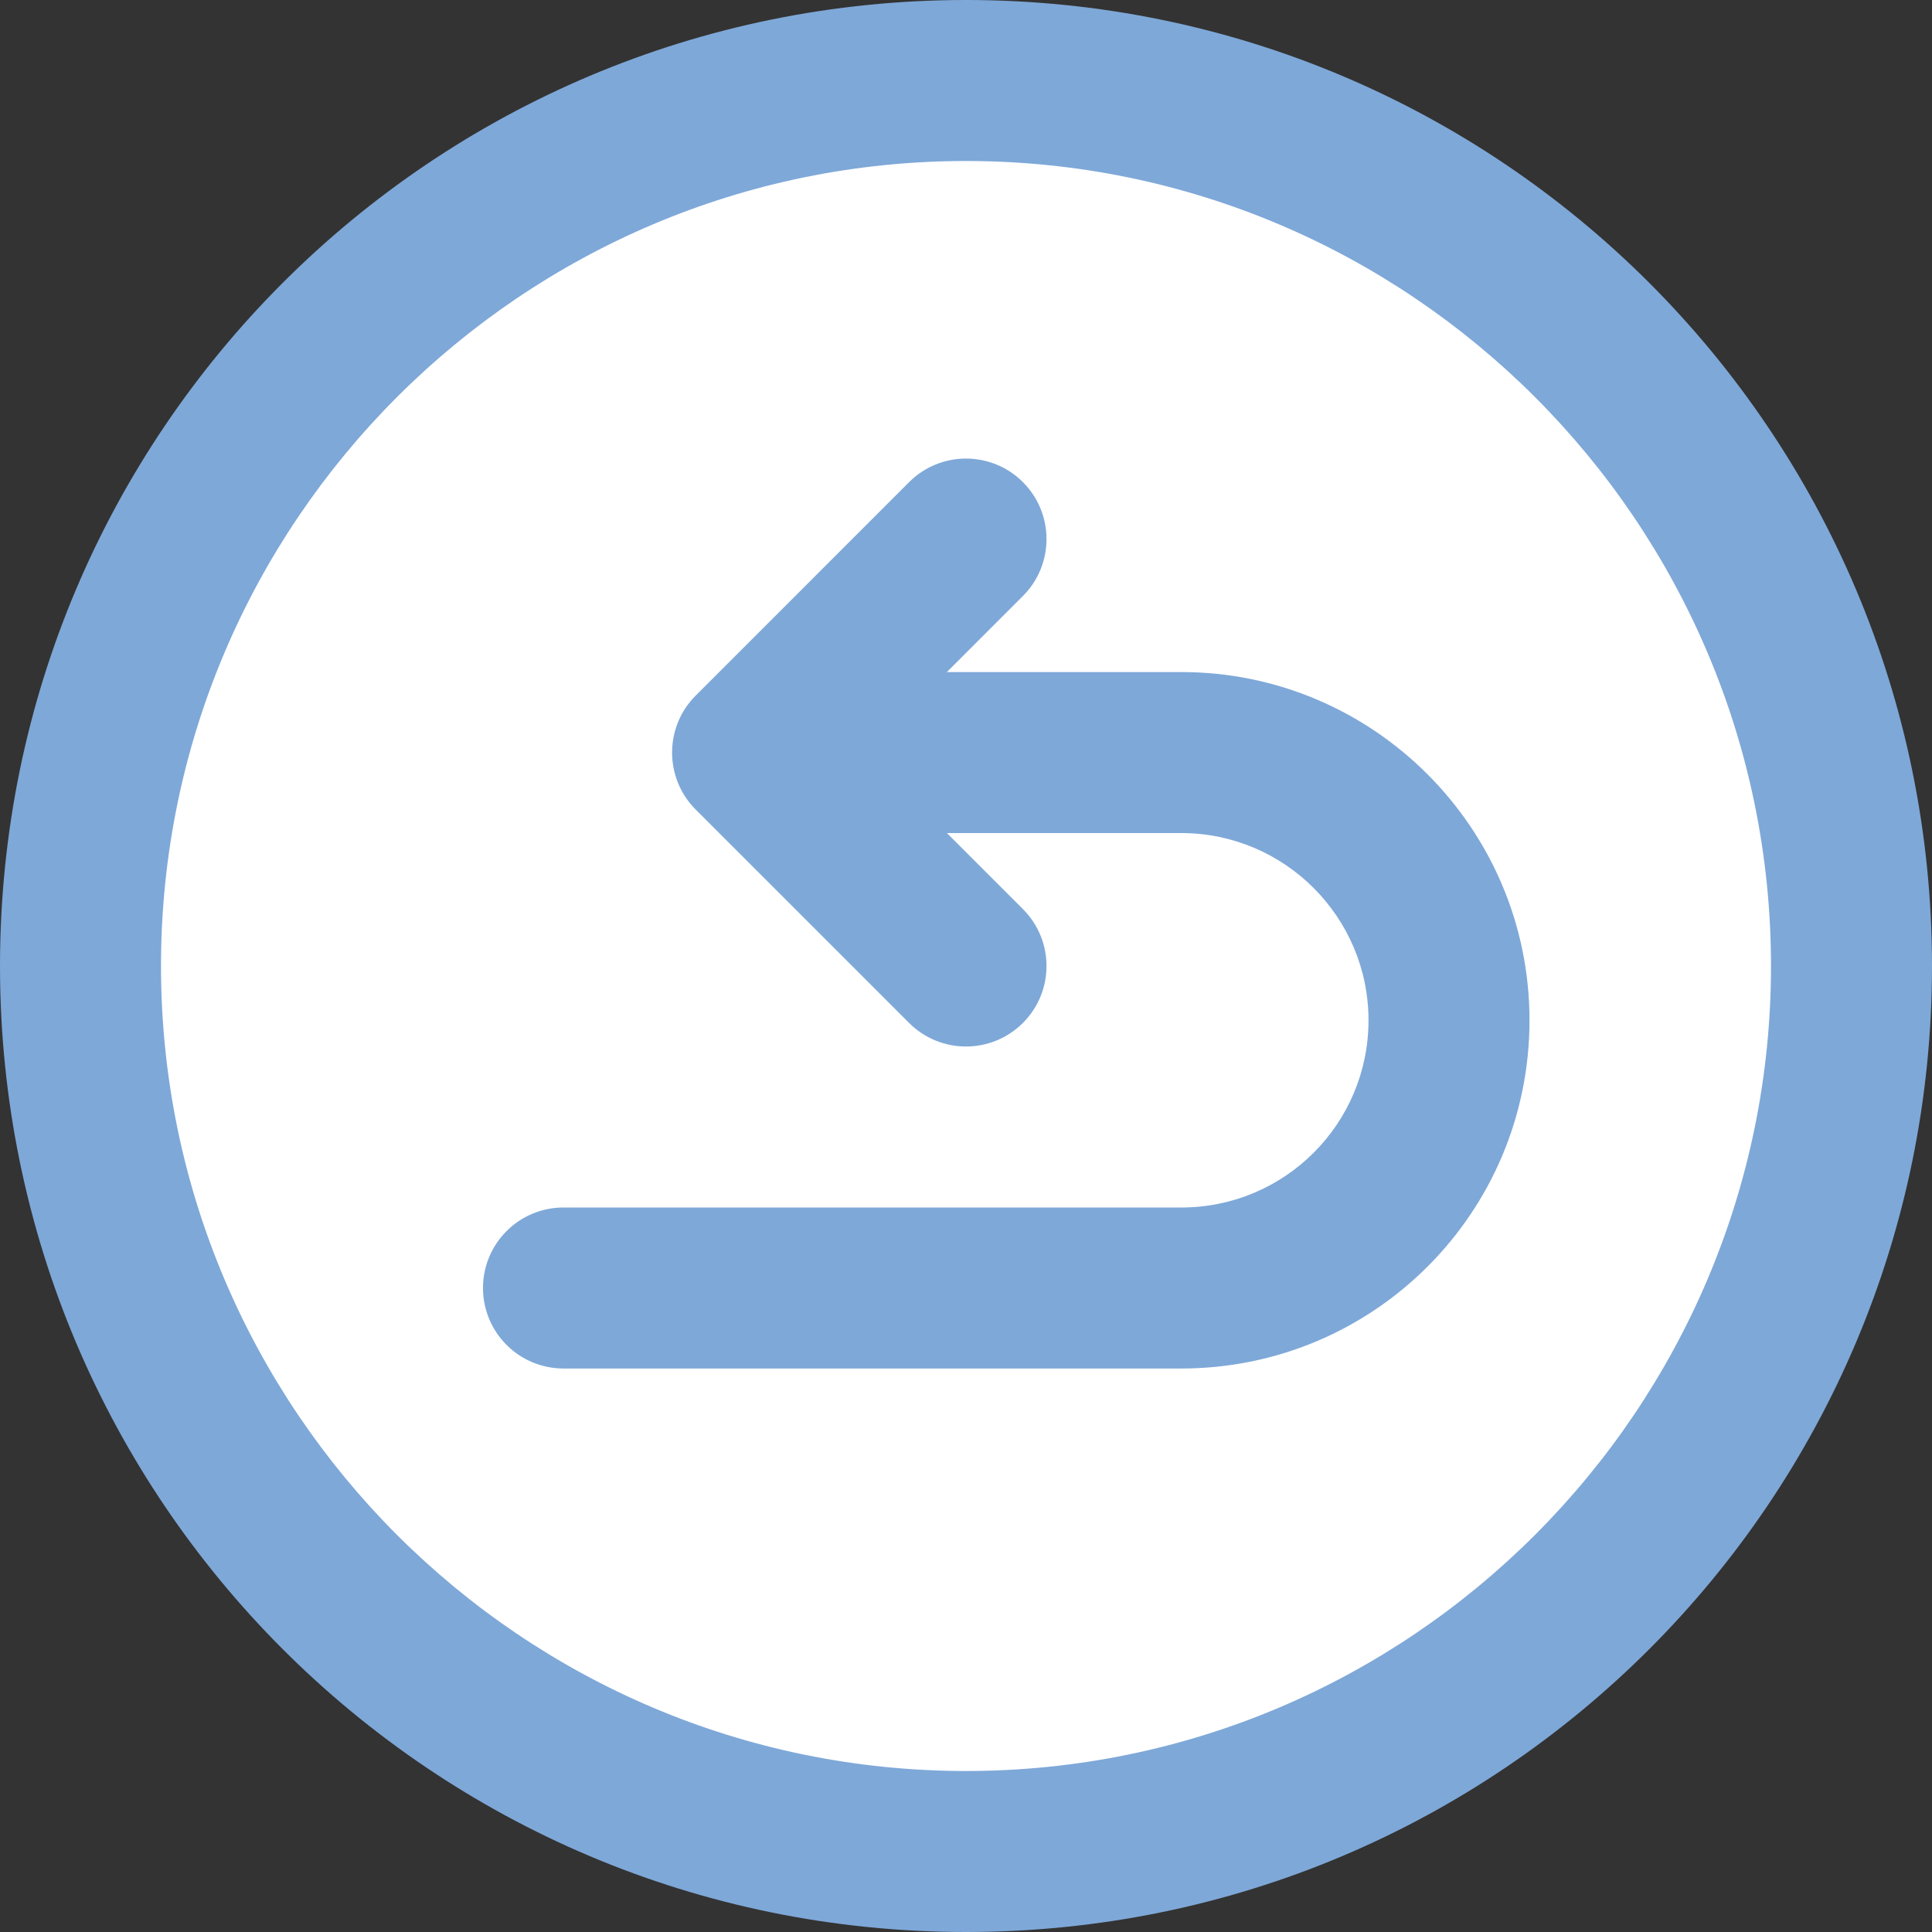
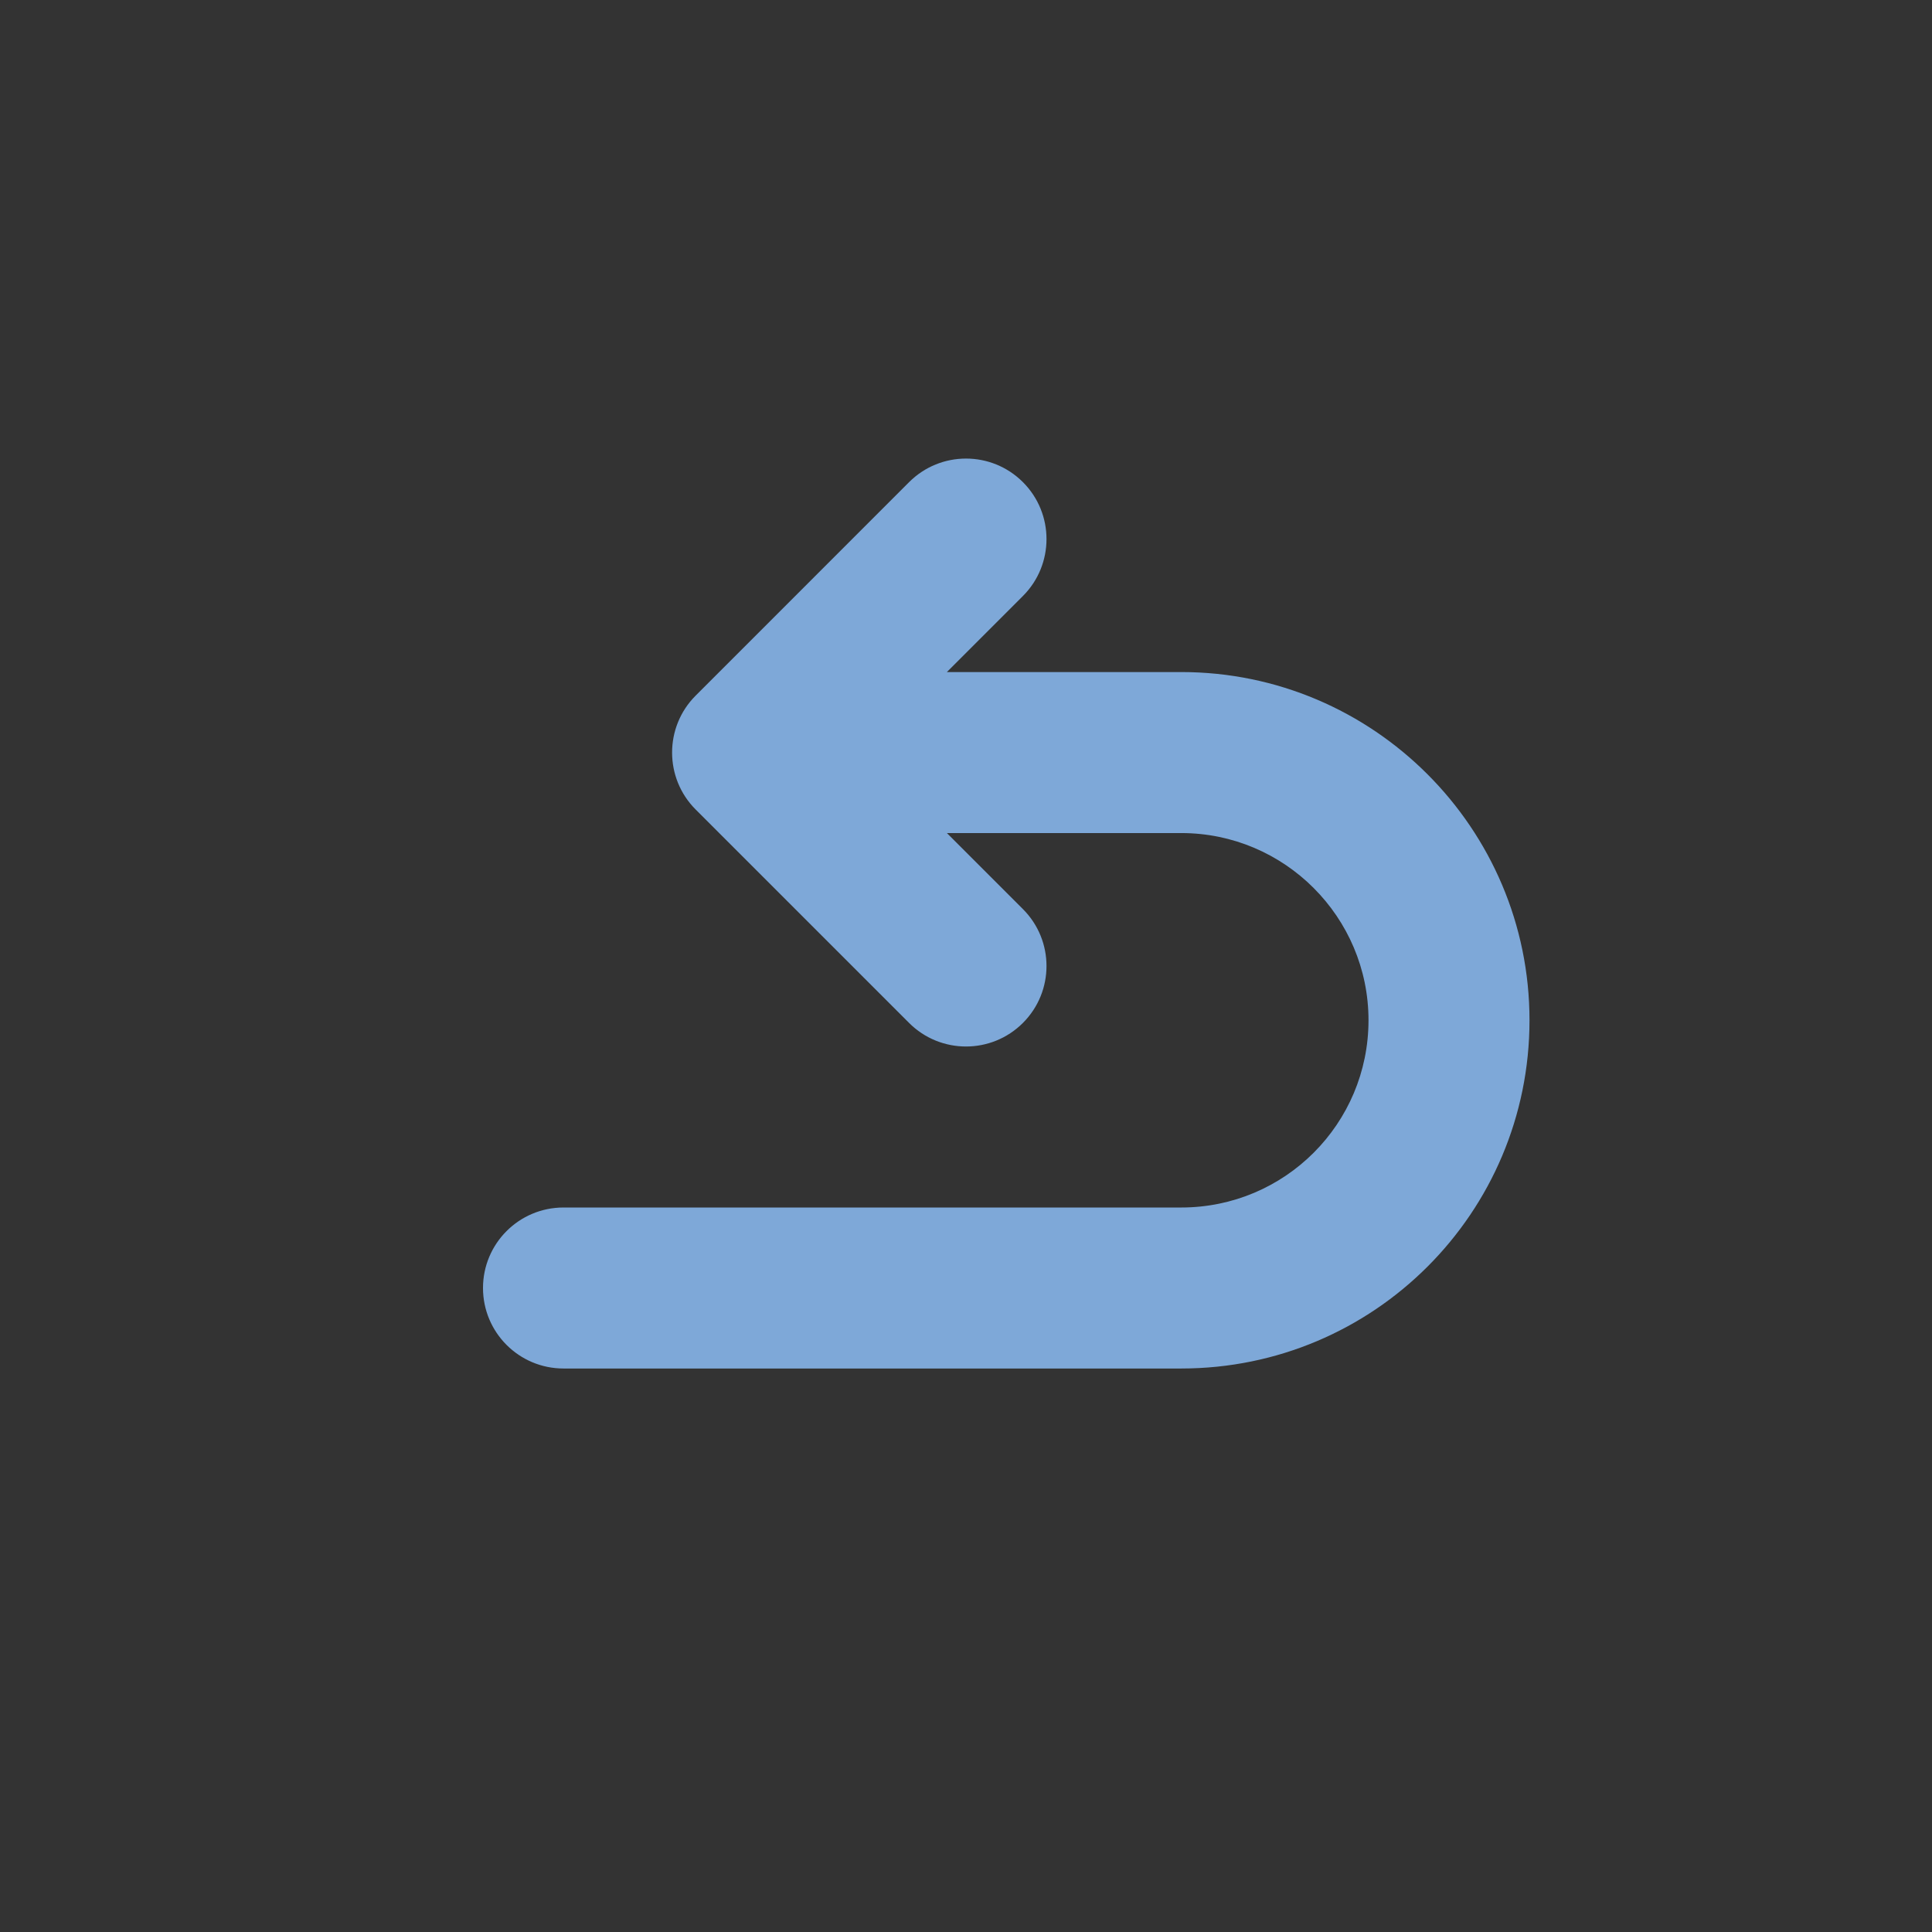
<svg xmlns="http://www.w3.org/2000/svg" fill="#000000" height="480" preserveAspectRatio="xMidYMid meet" version="1" viewBox="16.0 16.0 480.0 480.0" width="480" zoomAndPan="magnify">
  <rect x="16.0" y="16.0" width="480.0" height="480.0" fill="#333333" stroke="none" />
  <g>
    <g>
      <g>
        <g id="change1_1">
-           <circle cx="256" cy="256" fill="#ffffff" r="220" />
-         </g>
+           </g>
        <g id="change2_1">
-           <path d="M256,16C123.344,16,16,123.362,16,256c0,132.657,107.362,240,240,240 c132.657,0,240-107.362,240-240C496,123.344,388.638,16,256,16z M256,456c-110.28,0-200-89.72-200-200S145.72,56,256,56 s200,89.72,200,200S366.28,456,256,456z" fill="#7ea8d8" />
-         </g>
+           </g>
        <g id="change2_2">
          <path d="M309.48,182.97h-58.232l18.896-18.899c7.81-7.811,7.809-20.475-0.003-28.284 c-7.81-7.81-20.474-7.808-28.284,0.003l-53.03,53.04c-7.801,7.803-7.792,20.49,0.001,28.283l53.03,53.03 c7.811,7.812,20.476,7.81,28.284,0c7.811-7.81,7.811-20.474,0-28.284l-18.888-18.888h58.226c25.651,0,46.52,20.864,46.52,46.51 c0,25.723-20.802,46.52-46.52,46.52H156c-11.046,0-20,8.954-20,20s8.954,20,20,20h153.48c47.835,0,86.52-38.697,86.52-86.52 C396,221.778,357.188,182.97,309.48,182.97z" fill="#7ea8d8" />
        </g>
      </g>
    </g>
  </g>
</svg>